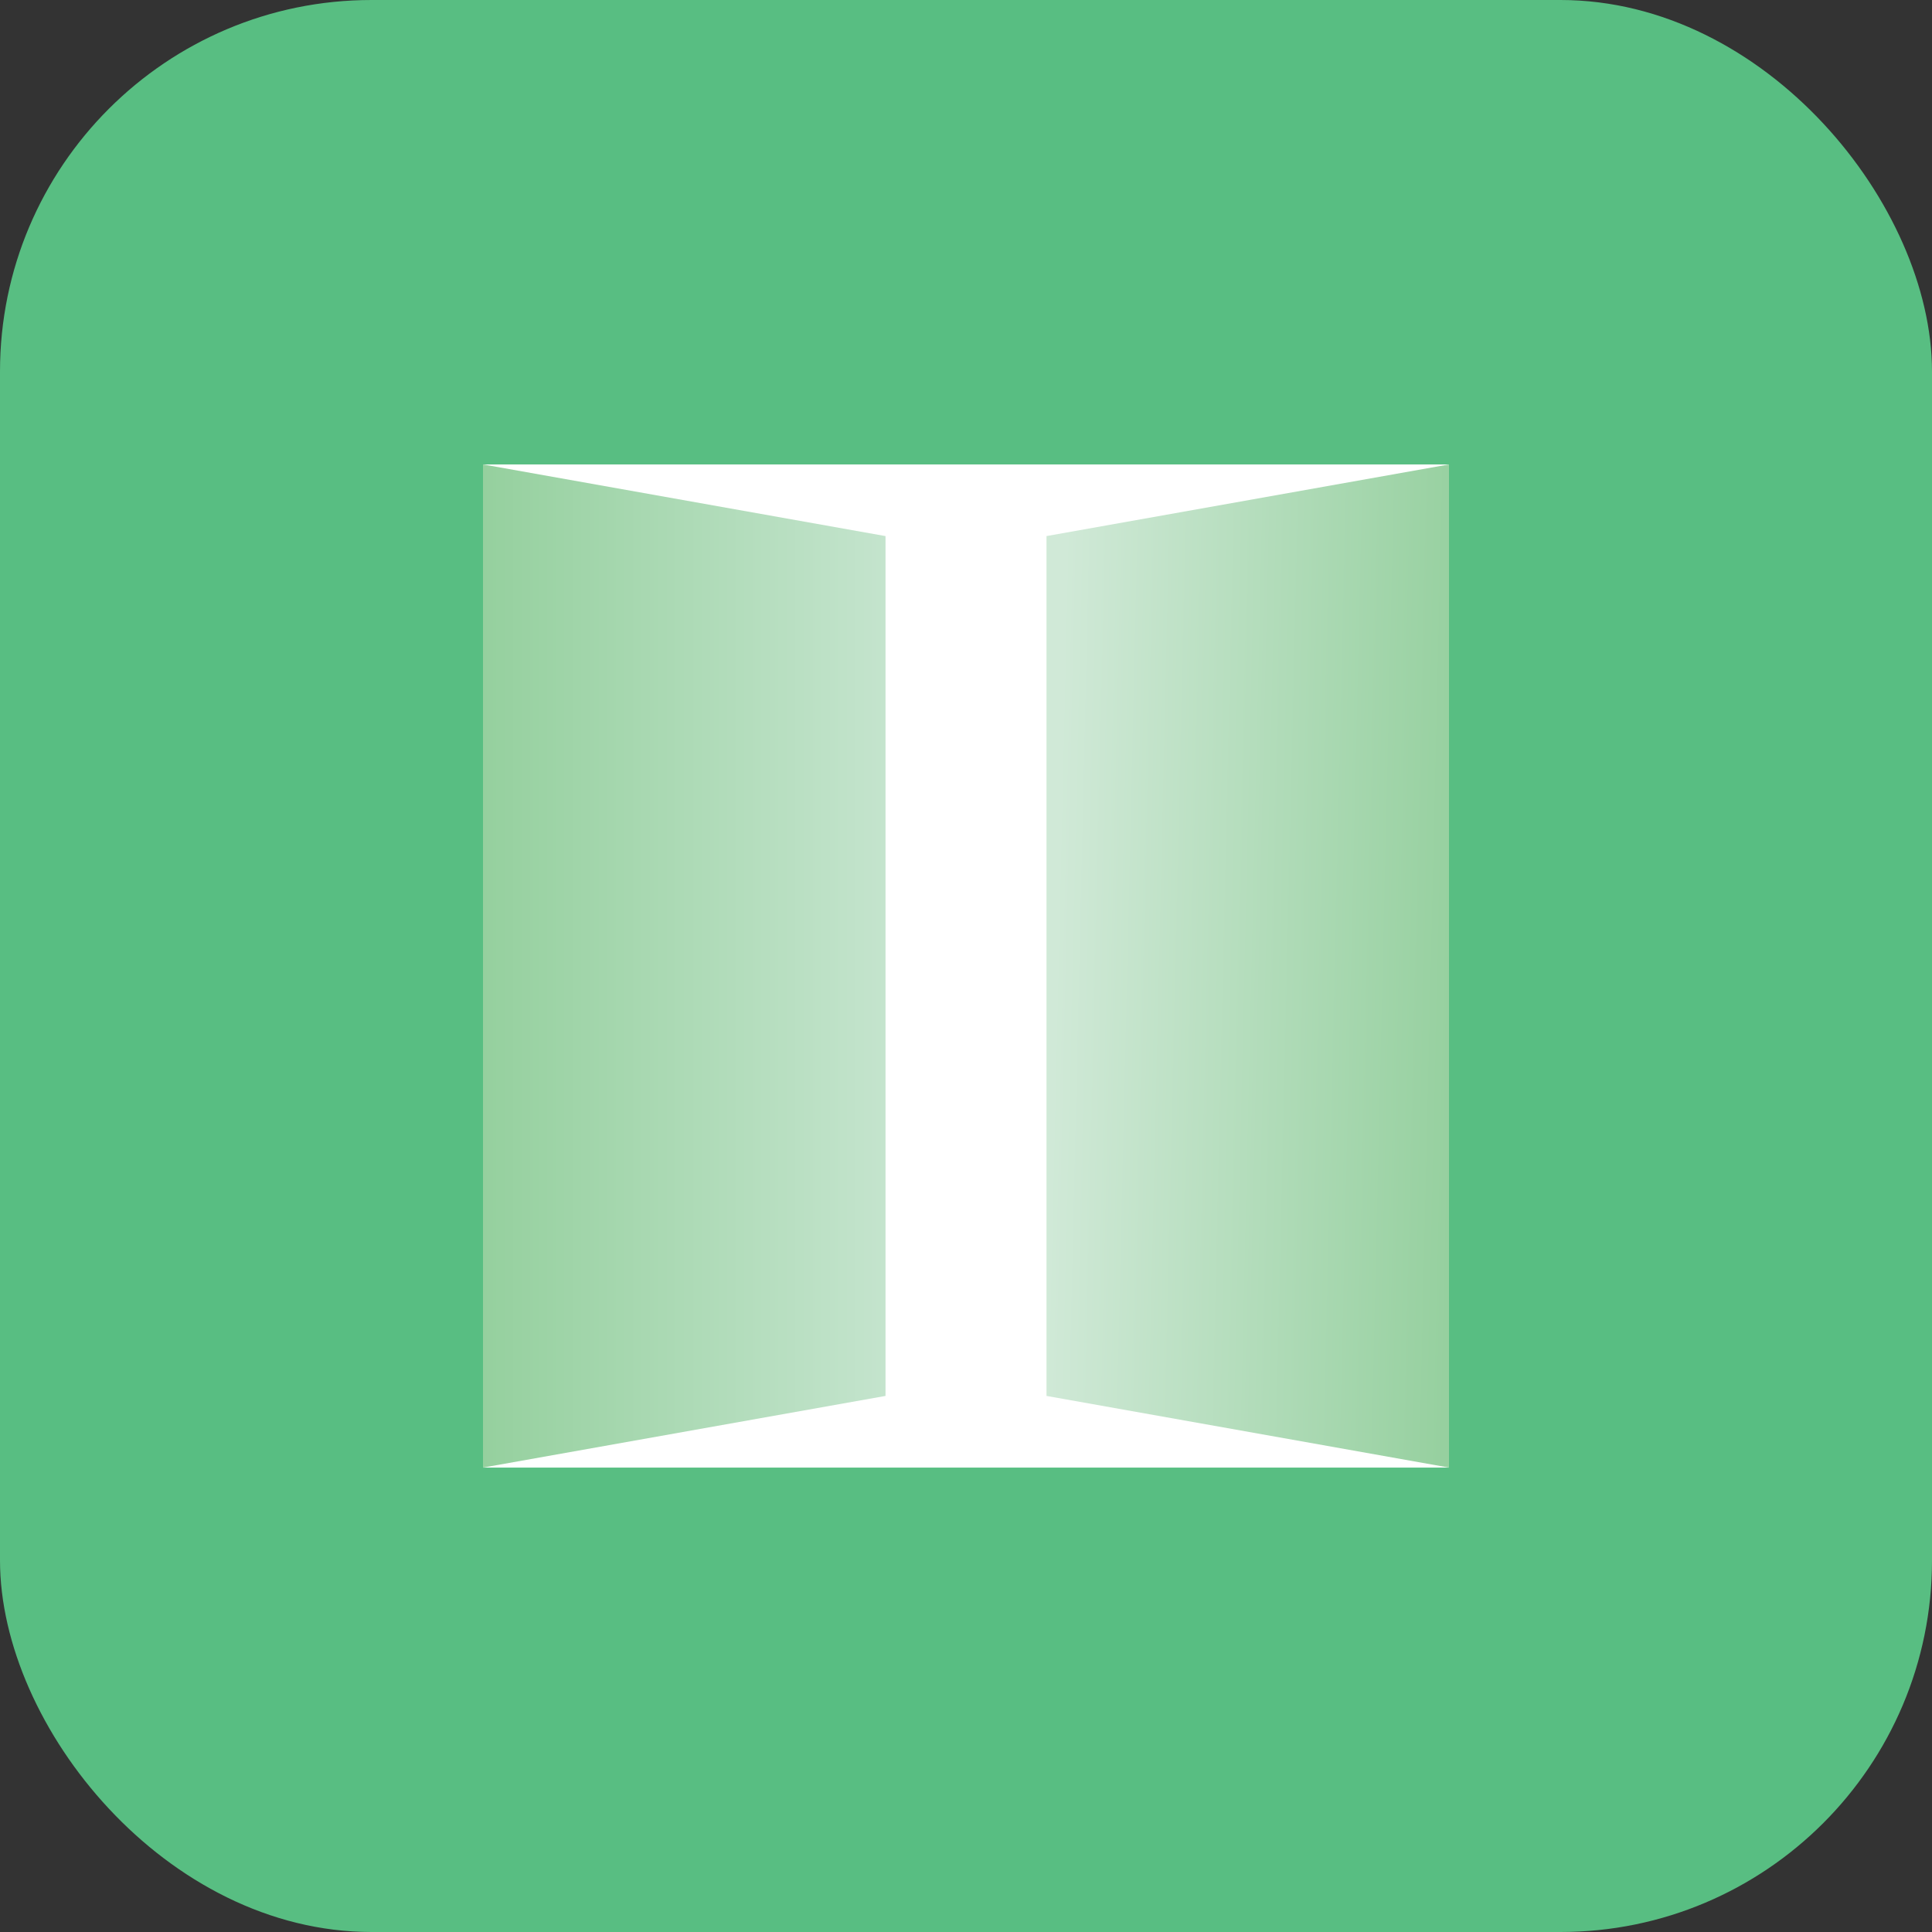
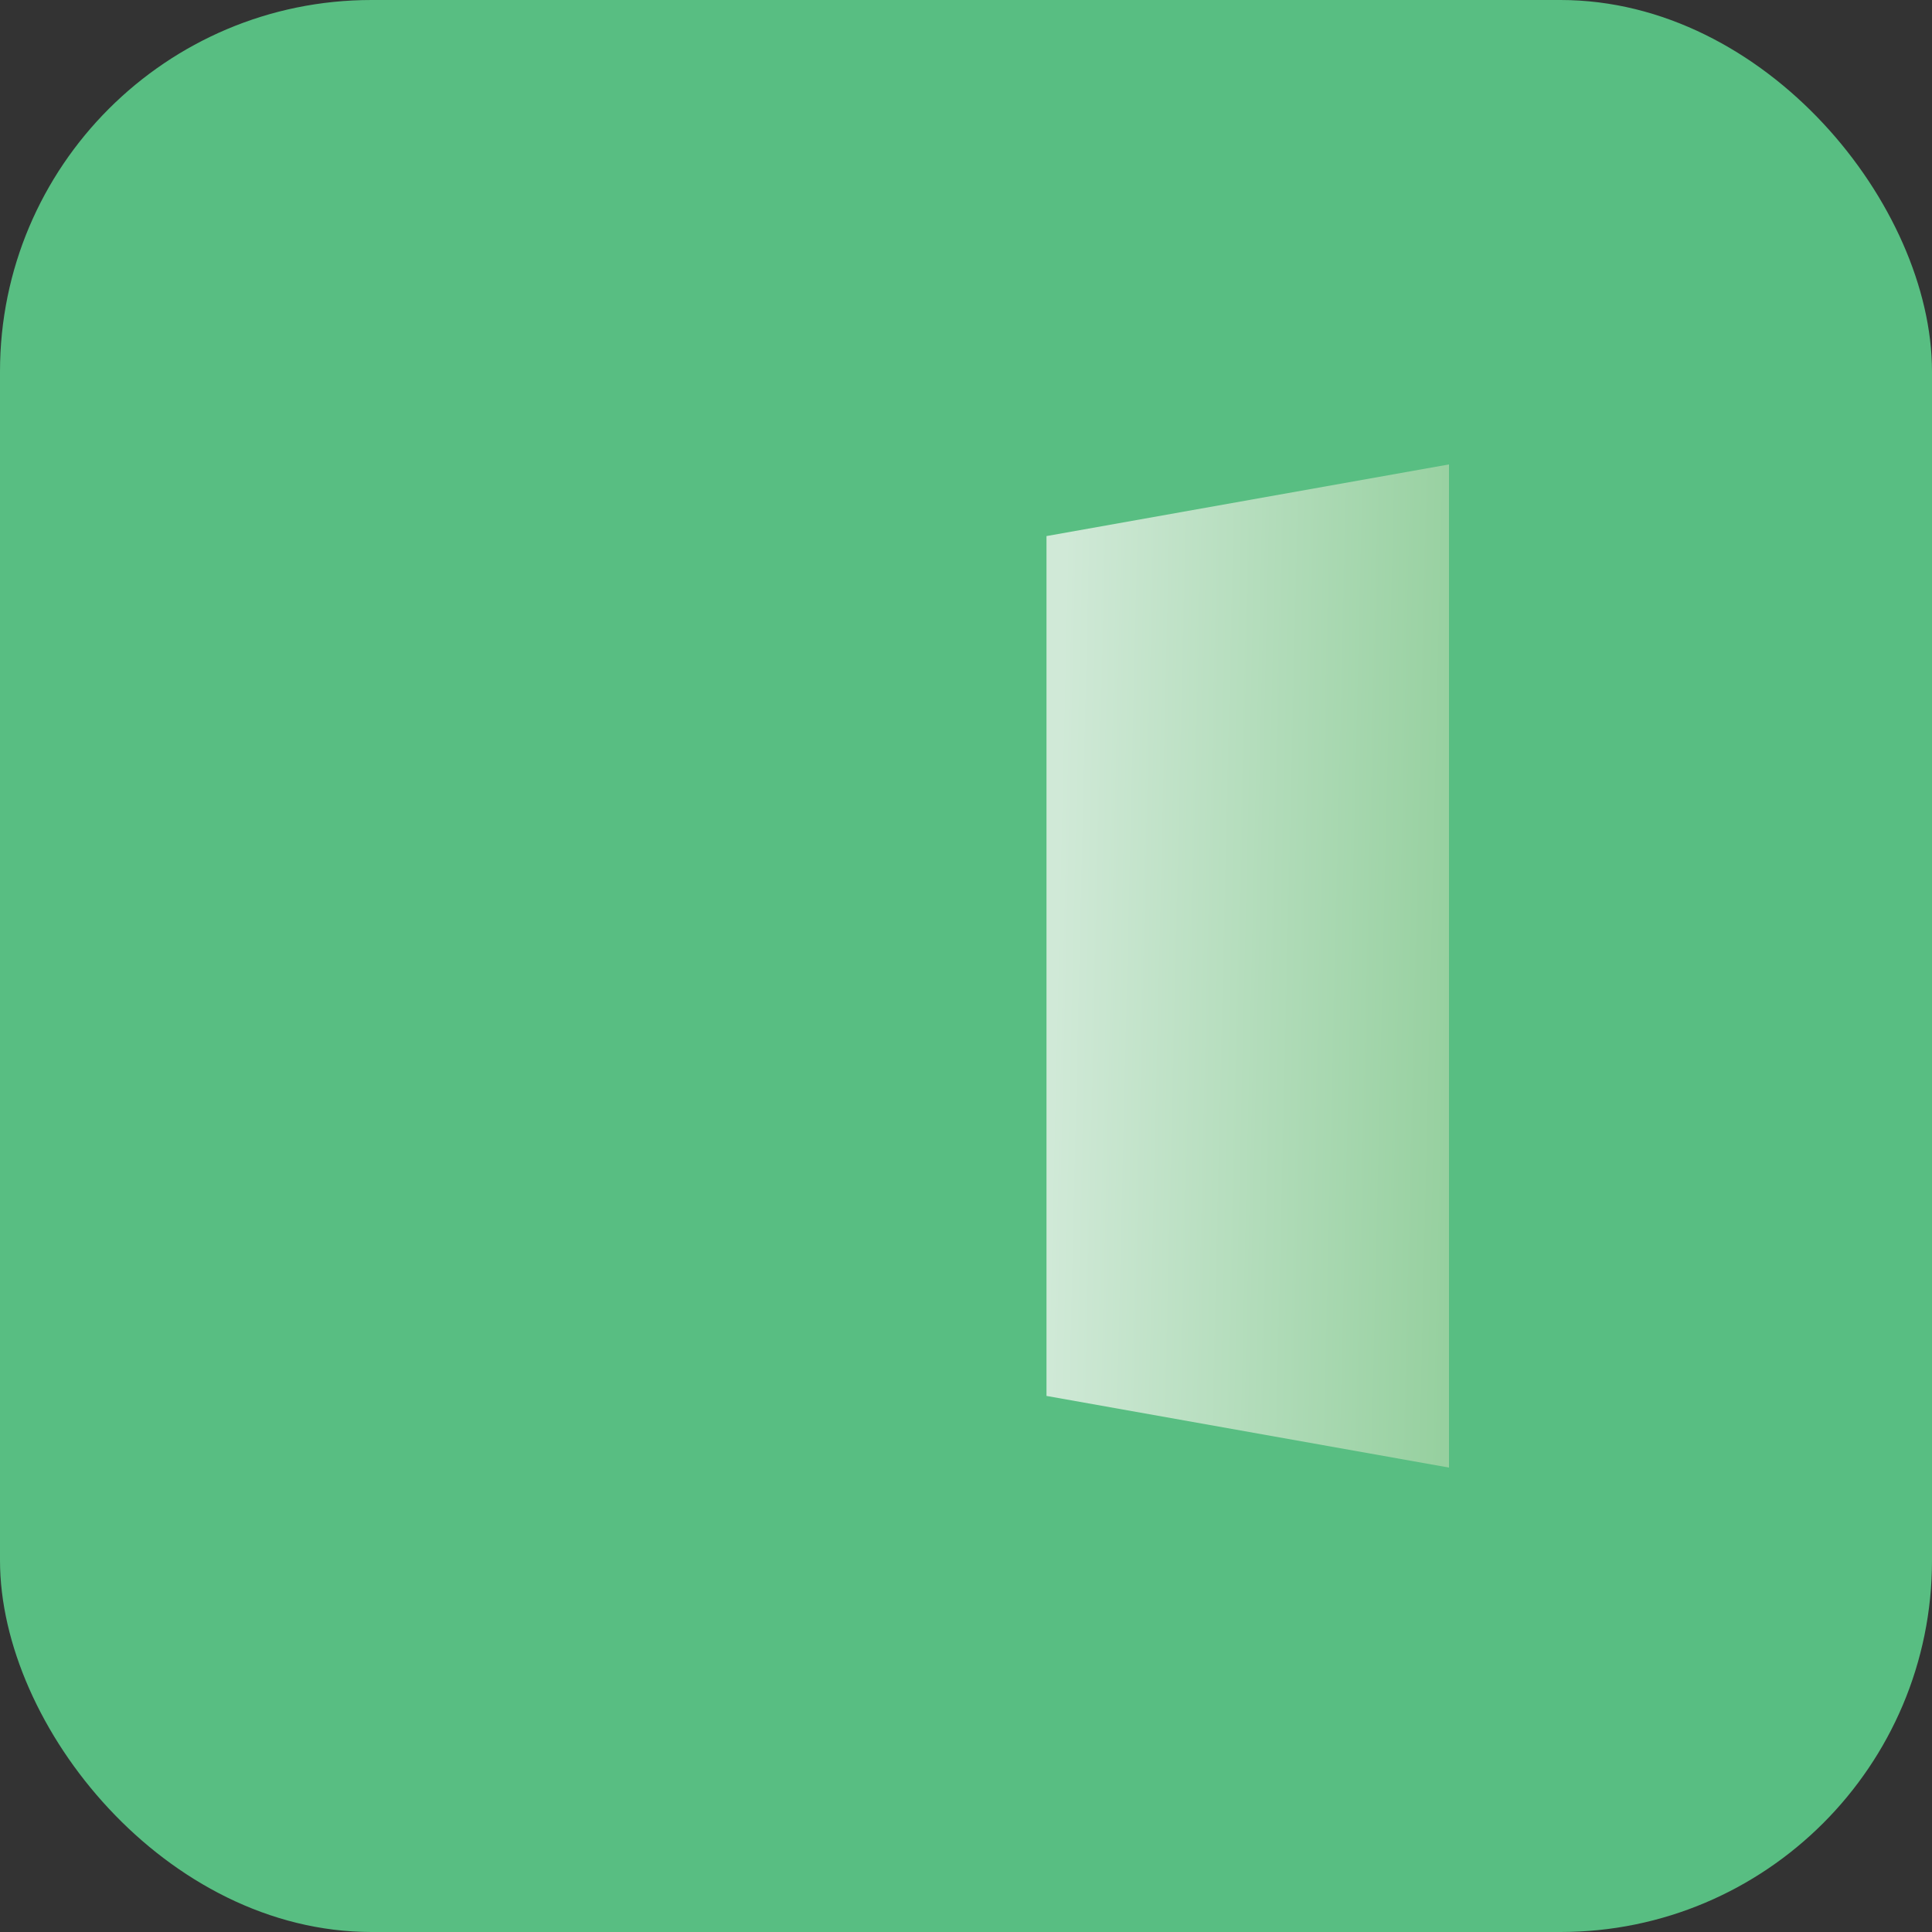
<svg xmlns="http://www.w3.org/2000/svg" width="104" height="104" viewBox="0 0 104 104" fill="none">
  <rect x="0" y="0" width="104" height="104" fill="#333333" stroke="none" />
  <rect width="104" height="104" rx="20" fill="#58BE82" />
-   <path d="M78 25.001H26V79.001H78V25.001Z" fill="white" />
  <path d="M78 25L56.333 28.857V75.143L78 79V25Z" fill="url(#paint0_linear)" />
-   <path d="M26 25L47.667 28.858V75.143L26 79V25Z" fill="url(#paint1_linear)" />
  <defs>
    <linearGradient id="paint0_linear" x1="78" y1="65.5" x2="56.5" y2="65" gradientUnits="userSpaceOnUse">
      <stop stop-color="#96D09F" />
      <stop offset="1" stop-color="#D0E9D7" />
    </linearGradient>
    <linearGradient id="paint1_linear" x1="25.999" y1="52" x2="47.667" y2="52" gradientUnits="userSpaceOnUse">
      <stop stop-color="#95D09E" />
      <stop offset="1" stop-color="#C4E4CD" />
    </linearGradient>
  </defs>
</svg>